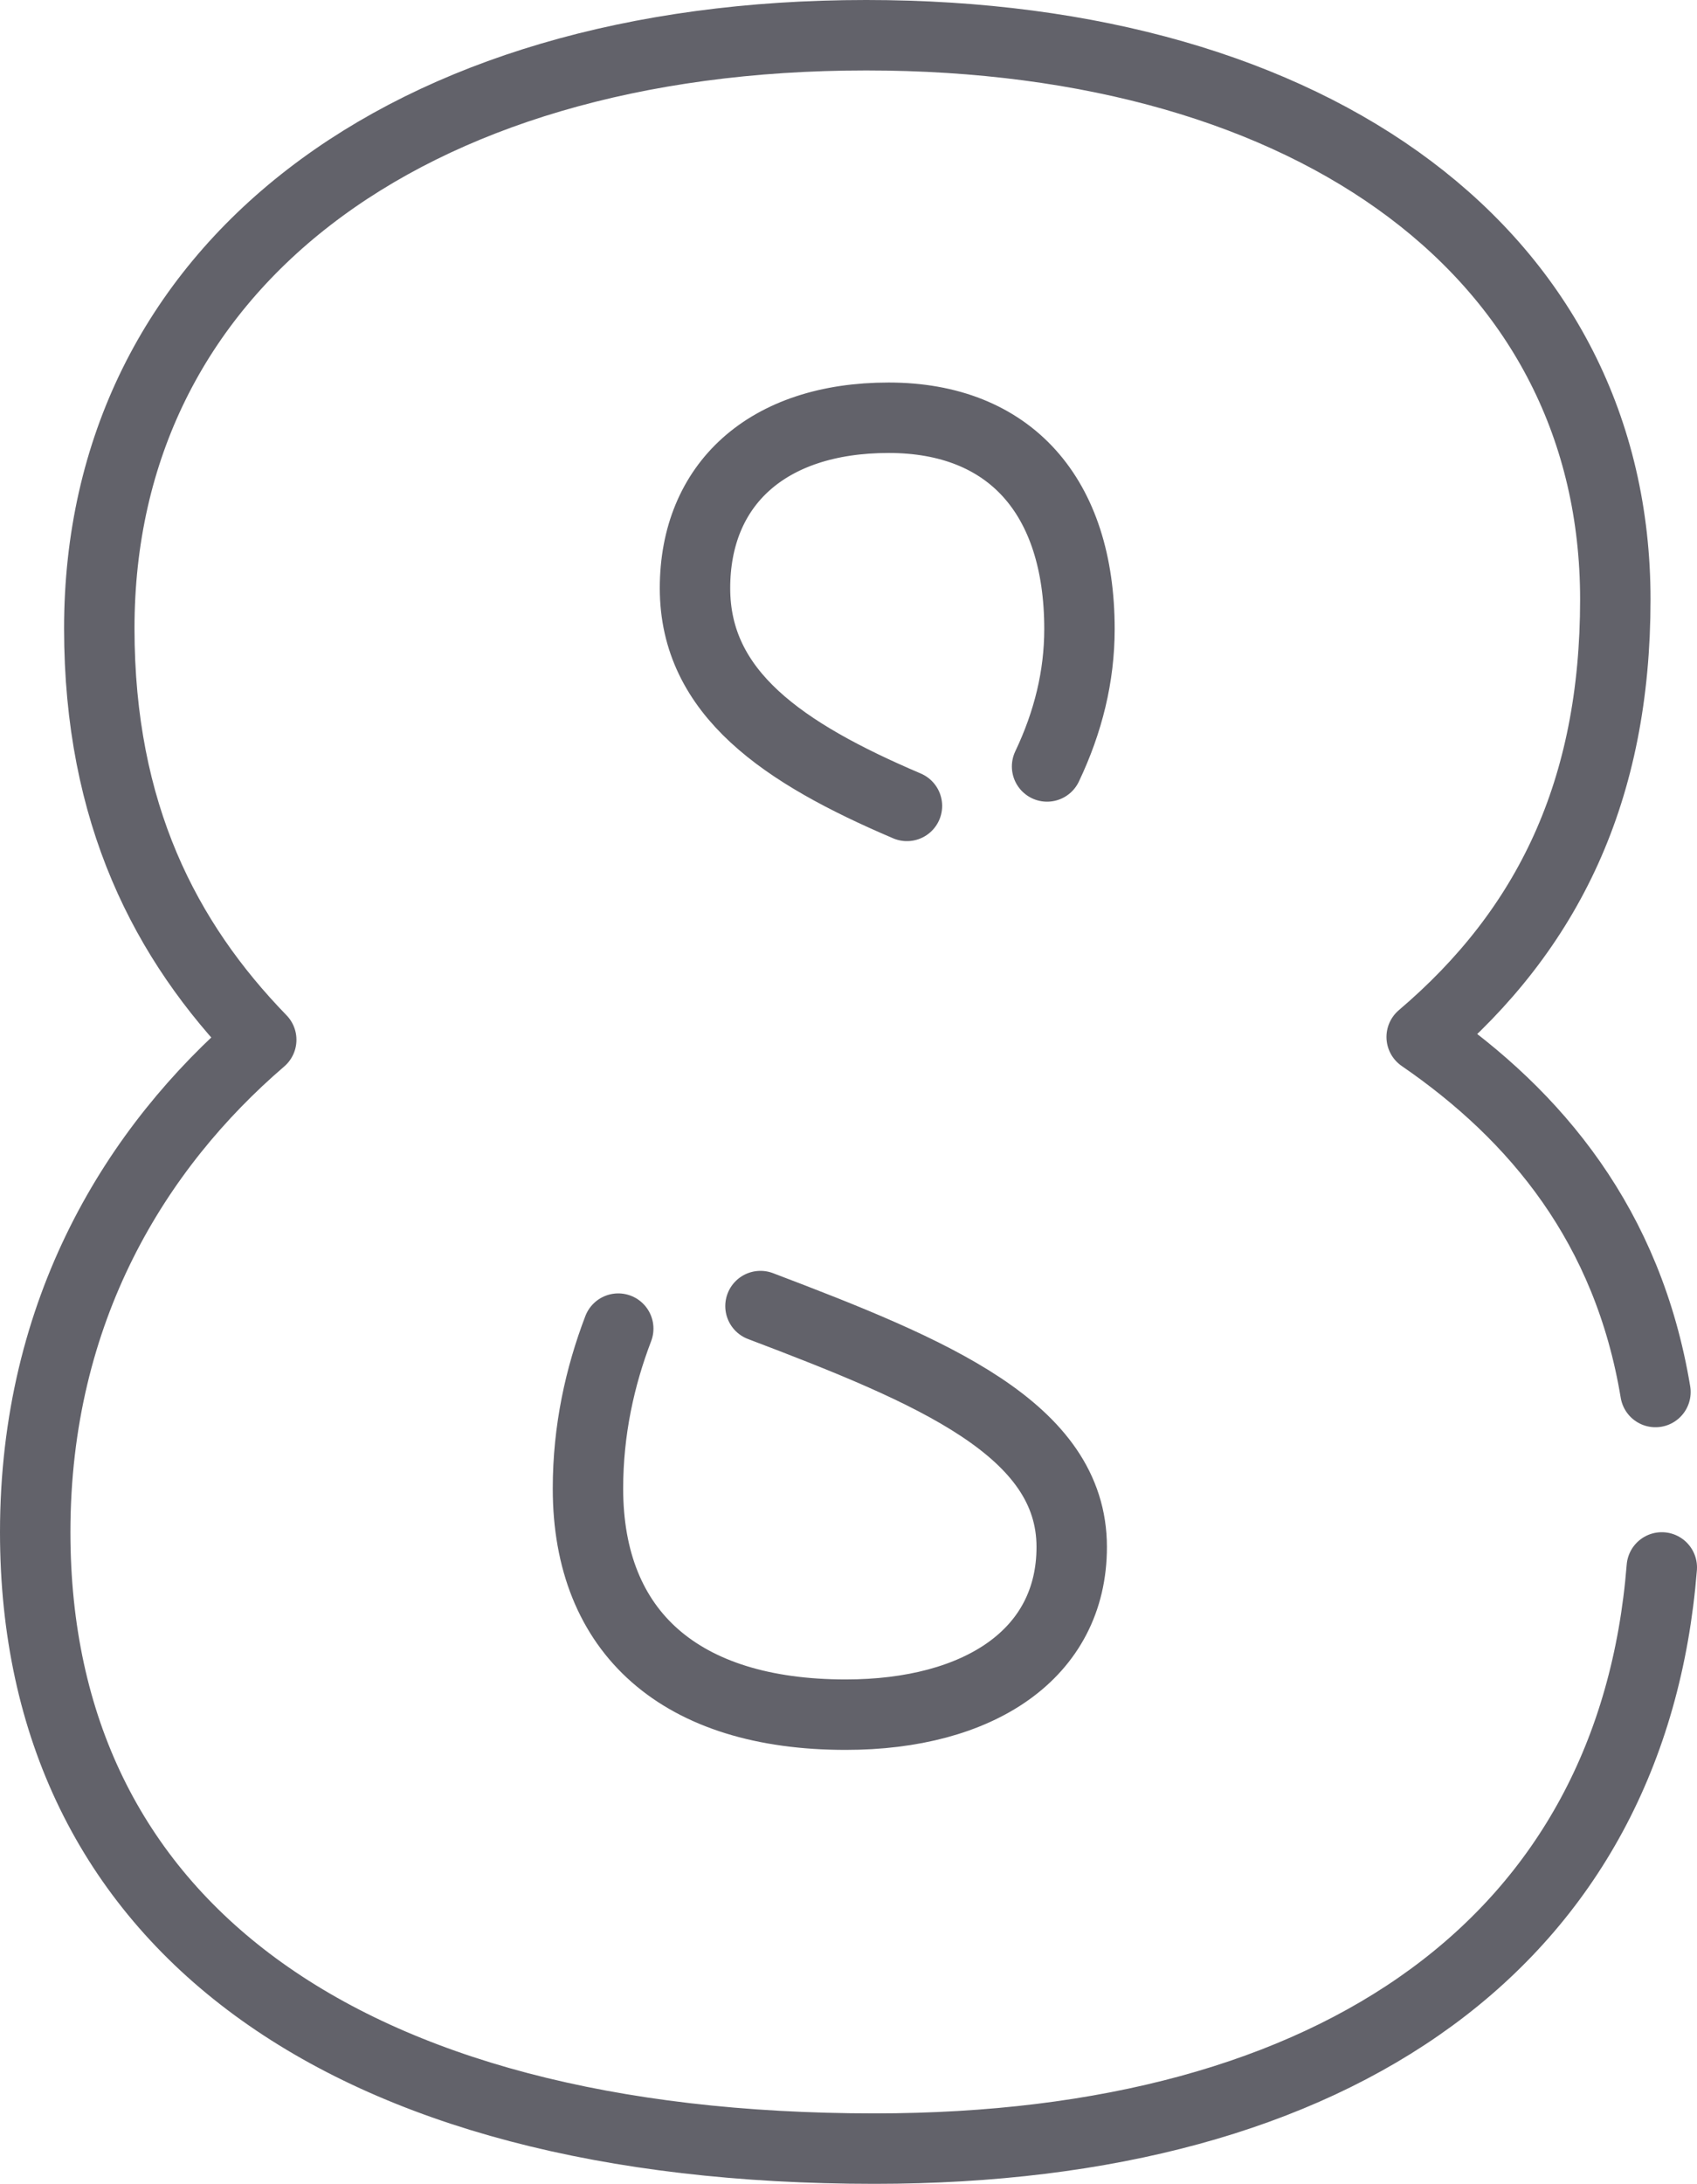
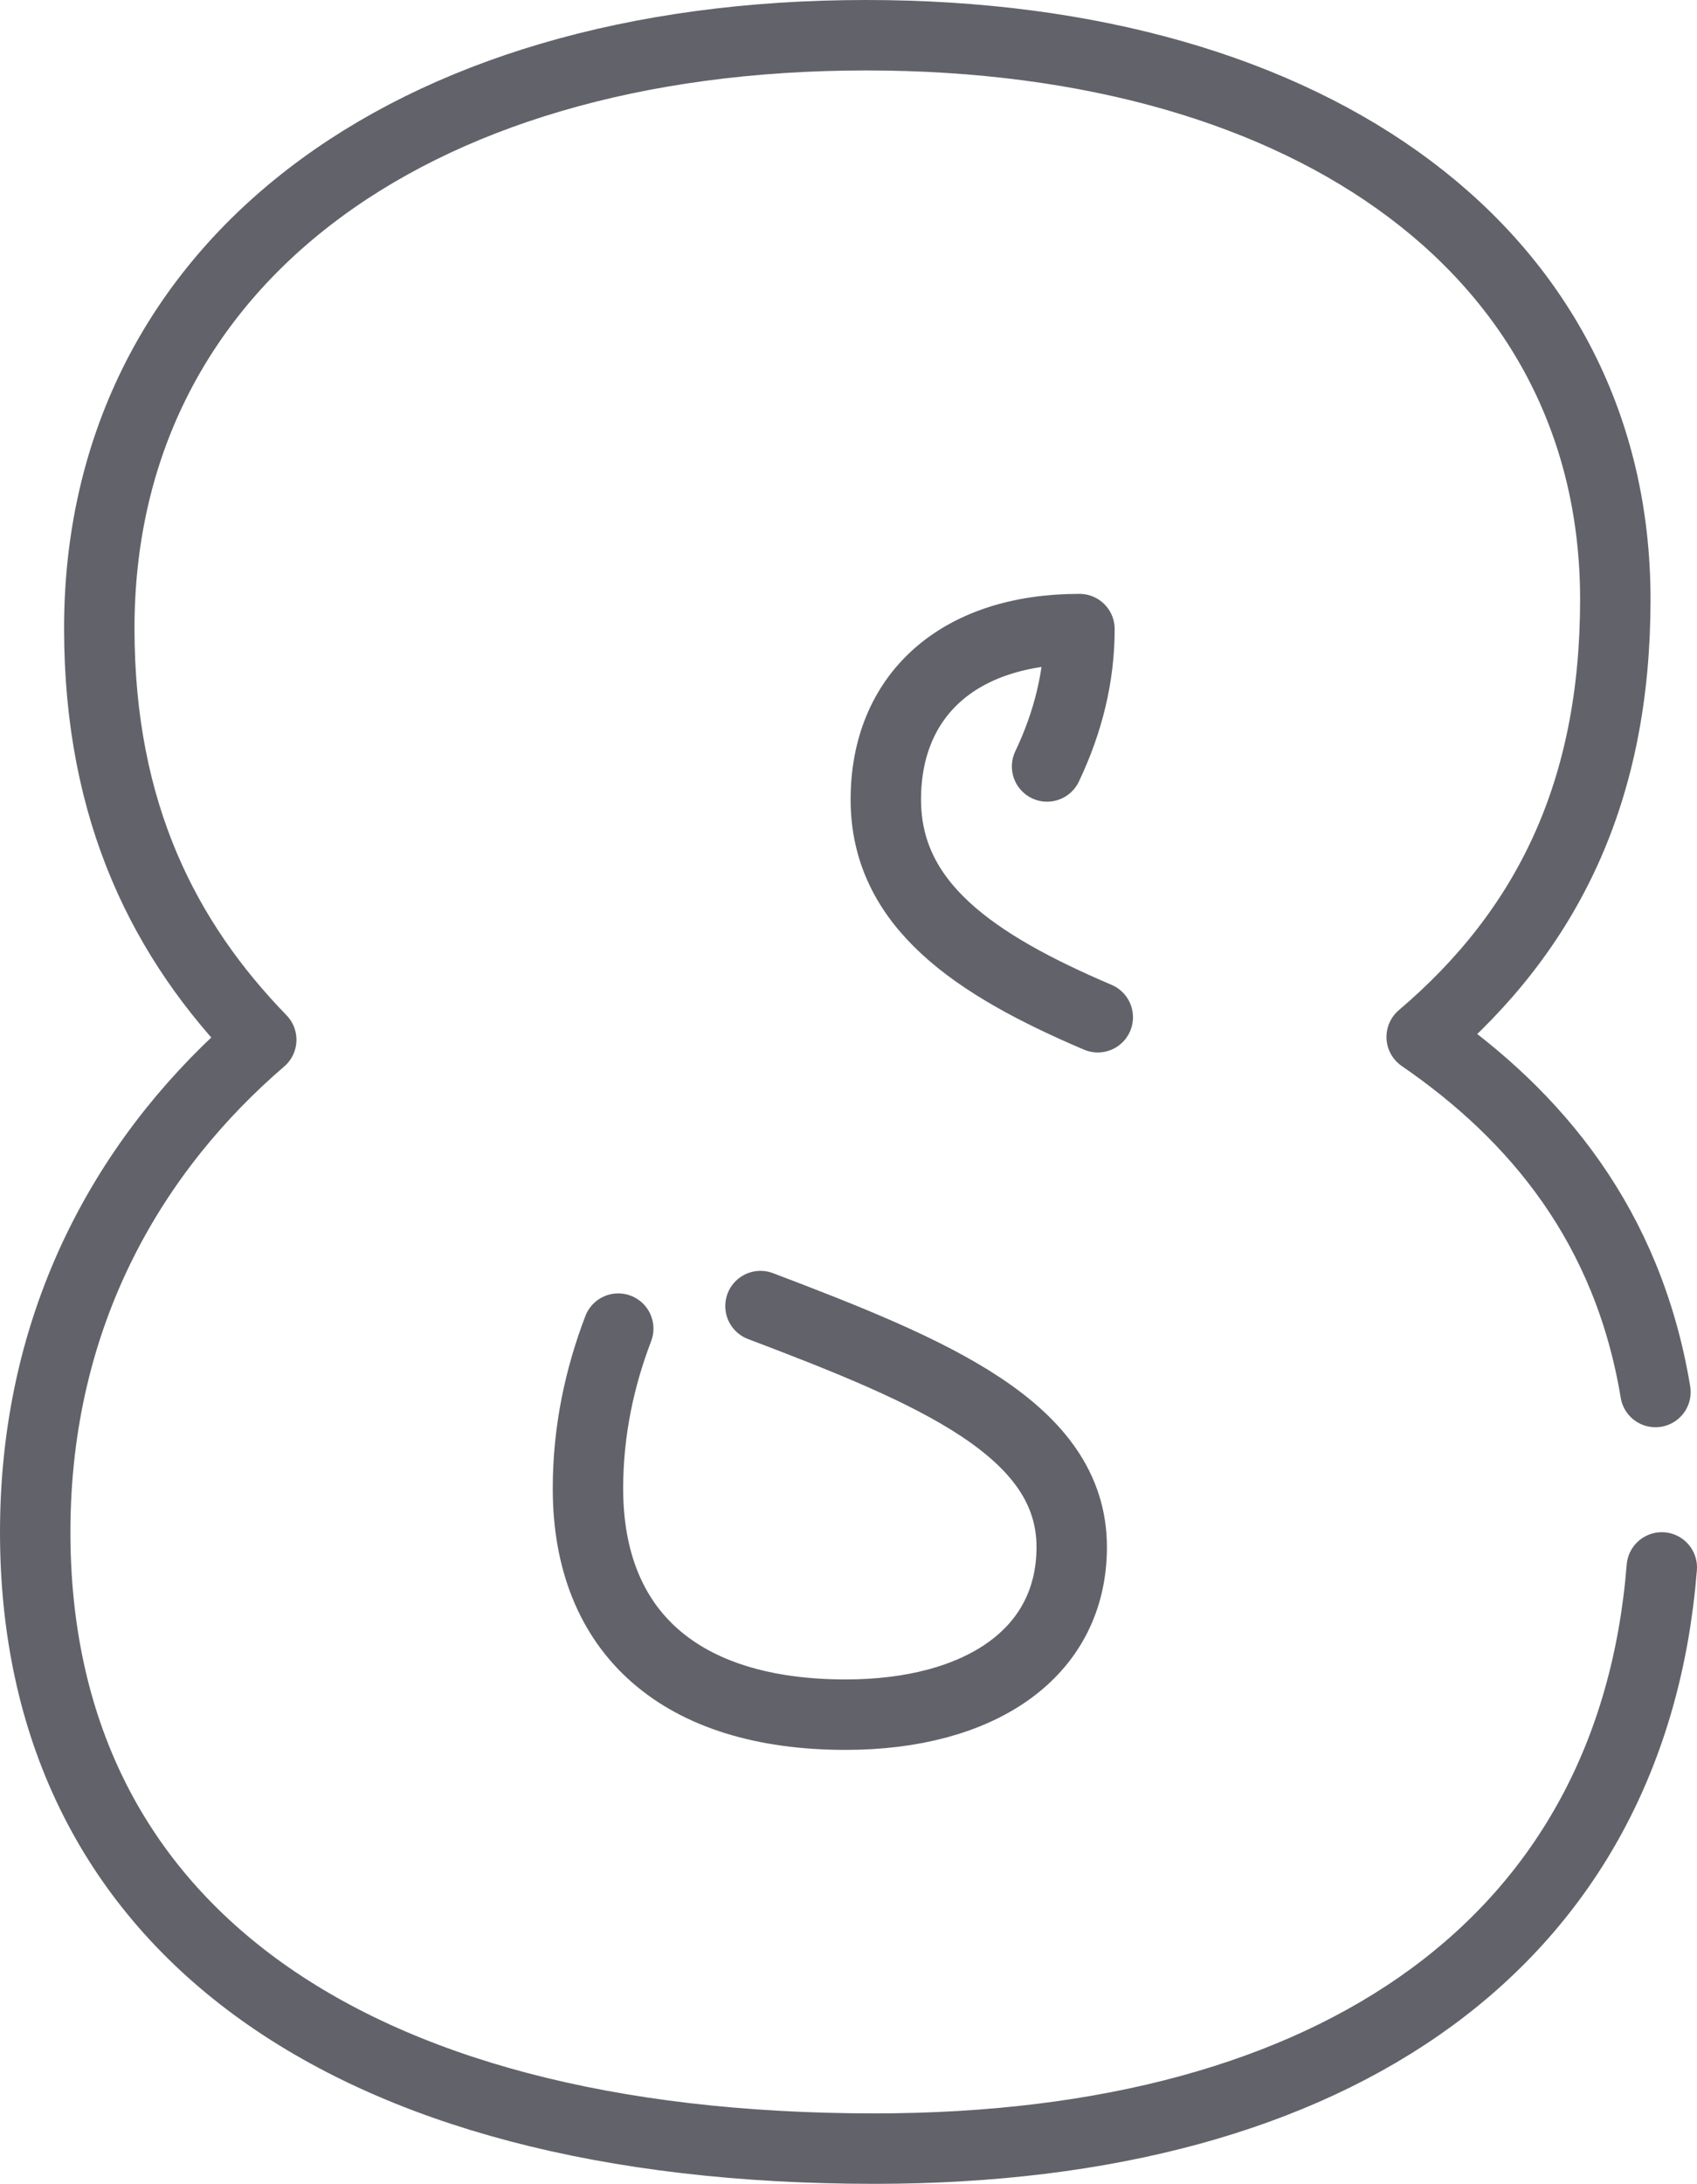
<svg xmlns="http://www.w3.org/2000/svg" version="1.1" id="Camada_1" x="0px" y="0px" viewBox="0 0 24.1 31" style="enable-background:new 0 0 24.1 31;" xml:space="preserve">
  <style type="text/css">
	.st0{fill:none;stroke:#3C215F;stroke-width:2.3;stroke-linecap:round;stroke-linejoin:round;stroke-miterlimit:10;}
	.st1{fill:none;stroke:#C4C9CE;stroke-width:2.3;stroke-linecap:round;stroke-linejoin:round;stroke-miterlimit:10;}
	.st2{fill:#999999;}
	.st3{fill:none;stroke:#62626A;stroke-width:7;stroke-linecap:round;stroke-linejoin:round;stroke-miterlimit:10;}
	.st4{fill:none;stroke:#62626A;stroke-linecap:round;stroke-linejoin:round;stroke-miterlimit:10;}
	.st5{fill:#B6ABCA;}
	.st6{fill:#86729C;}
	.st7{fill:none;stroke:#F2F2F2;stroke-linecap:round;stroke-linejoin:round;stroke-miterlimit:10;}
	.st8{fill:none;stroke:#B3B3B3;stroke-linecap:round;stroke-linejoin:round;stroke-miterlimit:10;}
	.st9{fill:none;stroke:#5B5C65;stroke-linecap:round;stroke-linejoin:round;stroke-miterlimit:10;}
	.st10{fill:#411564;}
	.st11{fill:#CCCCCC;}
	.st12{fill:#B3B3B3;}
	.st13{fill:#808080;}
	.st14{fill:none;stroke:#FFFFFF;stroke-linecap:round;stroke-linejoin:round;stroke-miterlimit:10;}
	.st15{fill:#E7F0CE;}
	.st16{fill:#D4E5A3;}
	.st17{fill:none;stroke:#7C7C83;stroke-linecap:round;stroke-linejoin:round;stroke-miterlimit:10;}
	.st18{fill:#1DAA7D;}
	.st19{fill:none;stroke:#FFFFFF;stroke-width:1.2;stroke-linecap:round;stroke-linejoin:round;stroke-miterlimit:10;}
	.st20{fill:none;stroke:#FFFFFF;stroke-width:0.7;stroke-linecap:round;stroke-linejoin:round;stroke-miterlimit:10;}
</style>
-   <path class="st4" d="M23.6,22.25c-0.42,5.27-4.57,8.25-11.18,8.25c-7.56,0-11.92-3.21-11.92-8.75c0-3.16,1.44-5.47,3.21-6.99  c-1.36-1.4-2.3-3.21-2.3-5.84c0-5.1,4.32-8.42,10.89-8.42c6.41,0,10.64,3.16,10.64,8.01c0,2.71-0.95,4.68-2.75,6.21  c1.63,1.12,2.93,2.69,3.32,5.04 M8.78,18.86c-0.26,0.68-0.43,1.44-0.43,2.27c0,2.05,1.32,3.21,3.66,3.21c1.89,0,3.21-0.86,3.21-2.38  c0-1.67-1.97-2.49-4.42-3.42 M14.87,10.88c0.3-0.63,0.46-1.28,0.46-1.95c0-1.89-0.99-3-2.71-3c-1.73,0-2.75,0.95-2.75,2.42  c0,1.49,1.25,2.34,3.01,3.09" />
+   <path class="st4" d="M23.6,22.25c-0.42,5.27-4.57,8.25-11.18,8.25c-7.56,0-11.92-3.21-11.92-8.75c0-3.16,1.44-5.47,3.21-6.99  c-1.36-1.4-2.3-3.21-2.3-5.84c0-5.1,4.32-8.42,10.89-8.42c6.41,0,10.64,3.16,10.64,8.01c0,2.71-0.95,4.68-2.75,6.21  c1.63,1.12,2.93,2.69,3.32,5.04 M8.78,18.86c-0.26,0.68-0.43,1.44-0.43,2.27c0,2.05,1.32,3.21,3.66,3.21c1.89,0,3.21-0.86,3.21-2.38  c0-1.67-1.97-2.49-4.42-3.42 M14.87,10.88c0.3-0.63,0.46-1.28,0.46-1.95c-1.73,0-2.75,0.95-2.75,2.42  c0,1.49,1.25,2.34,3.01,3.09" />
</svg>